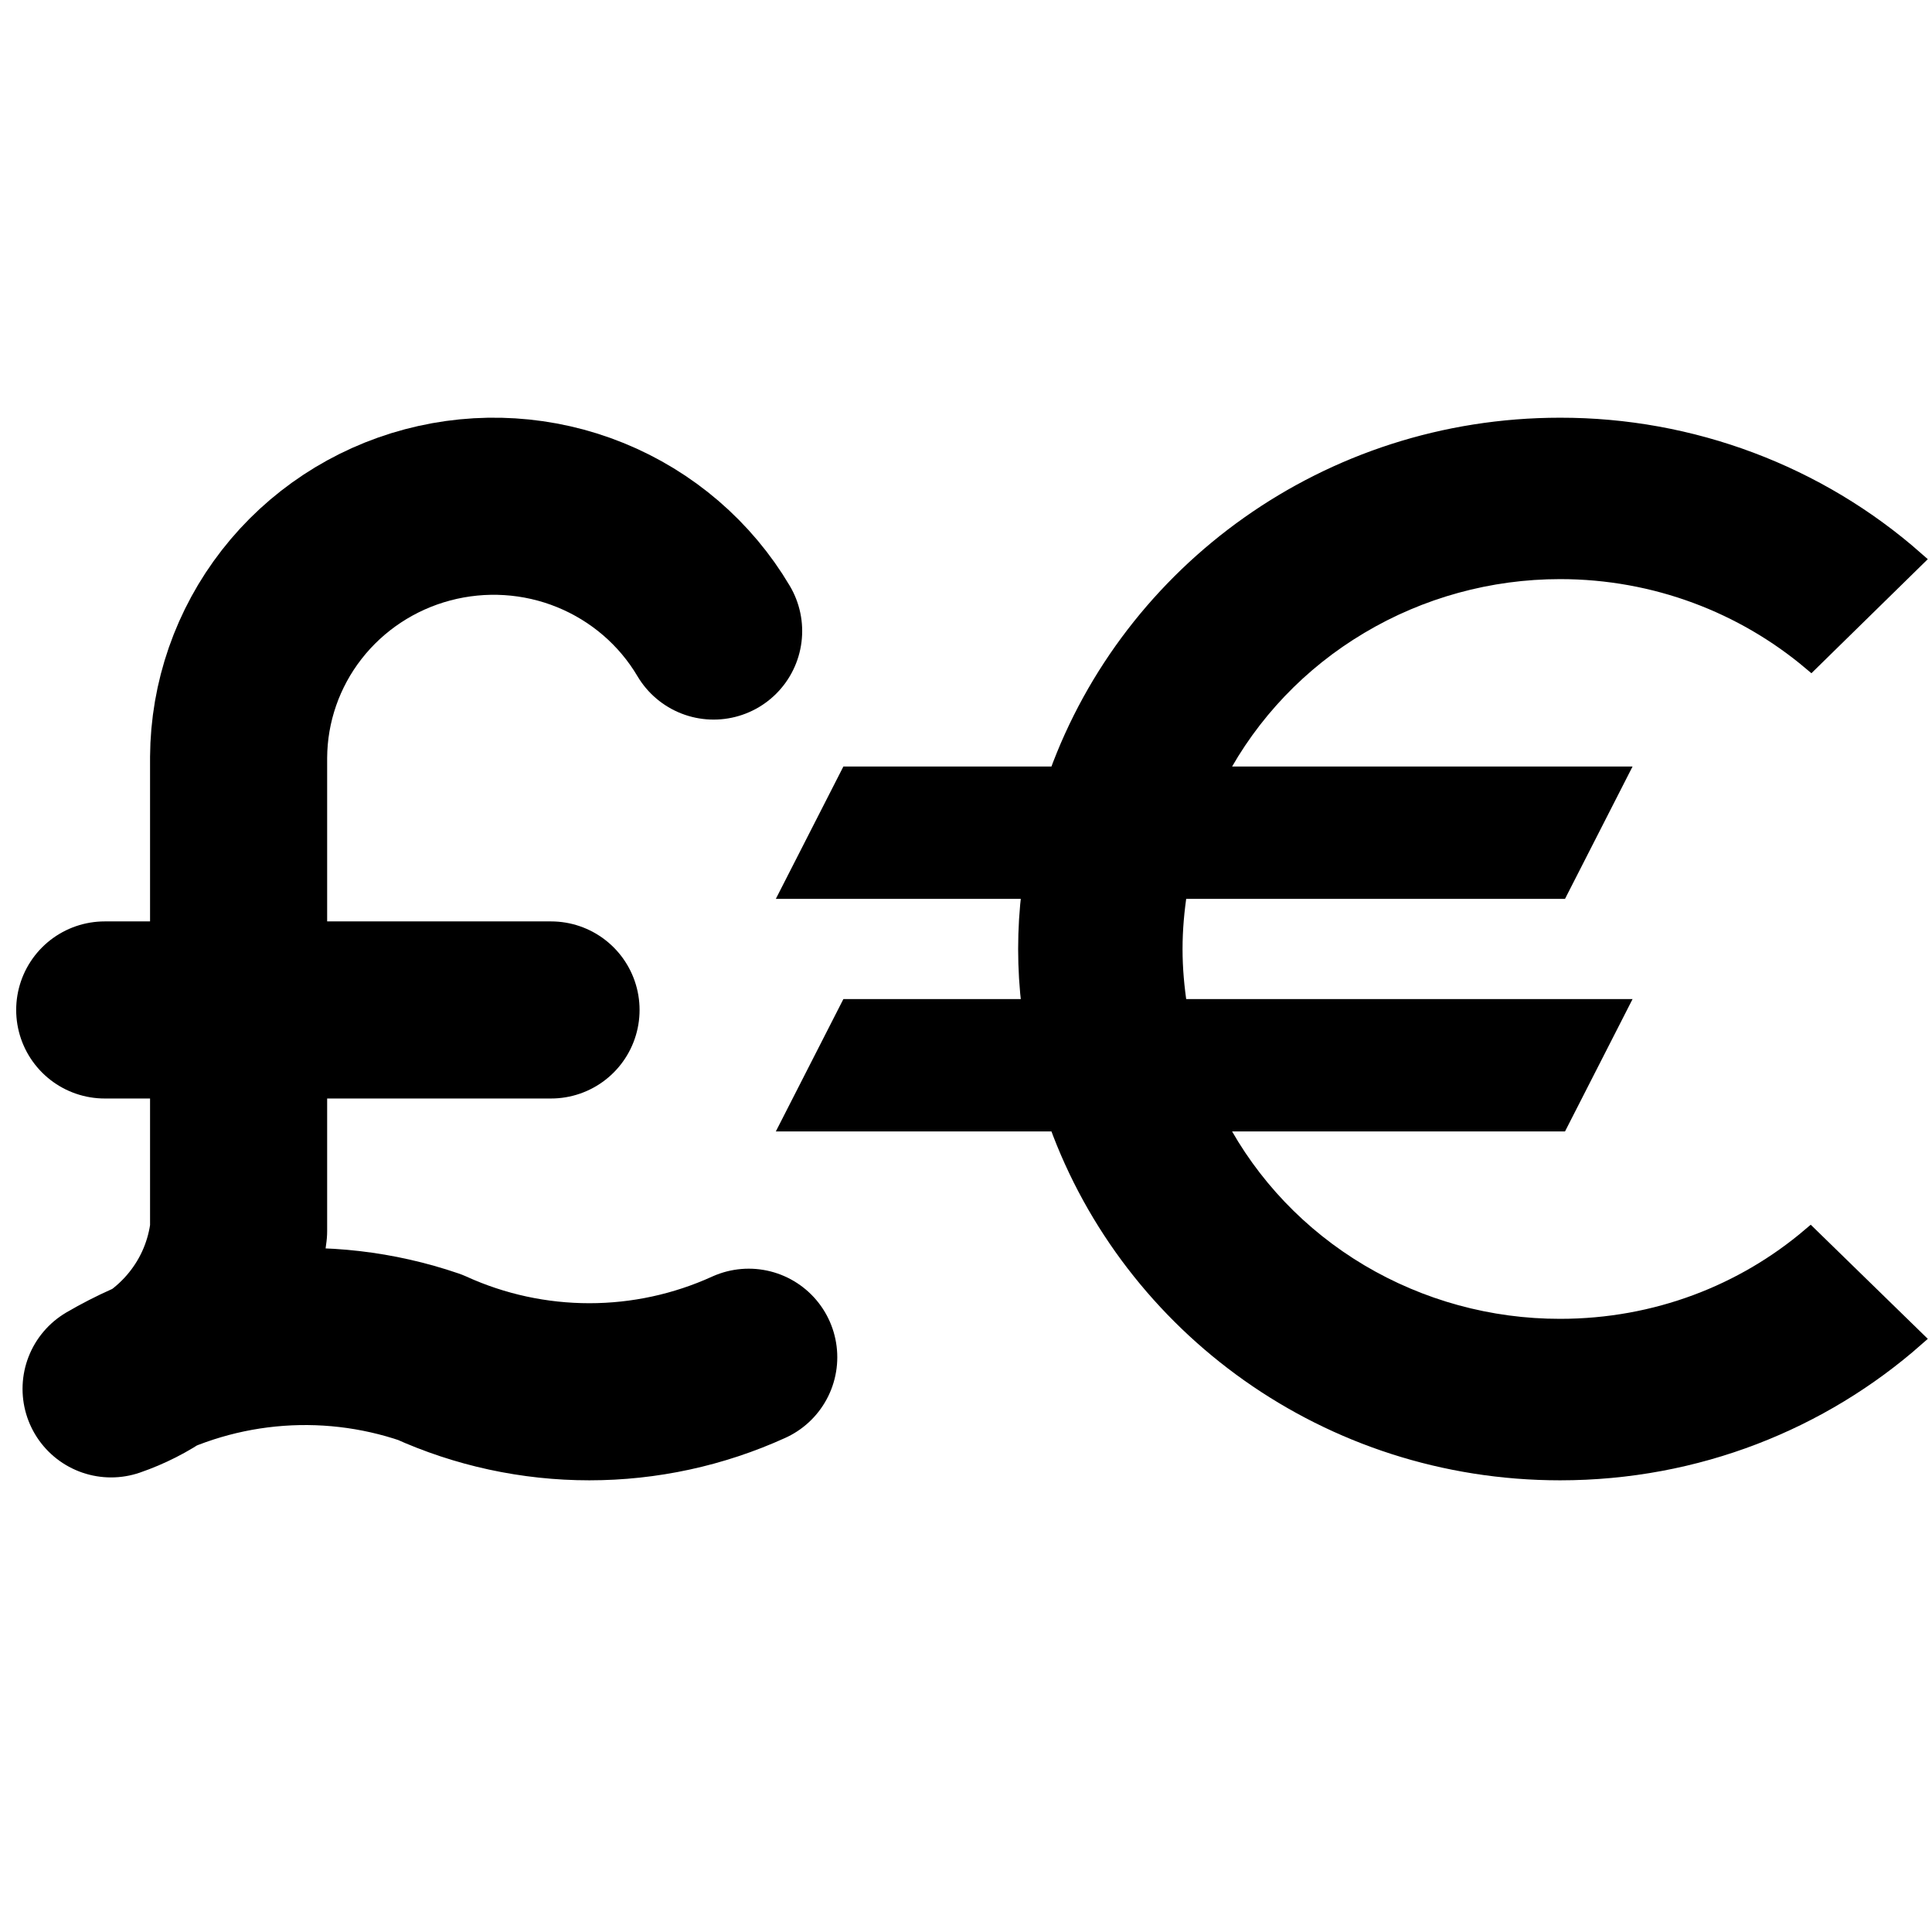
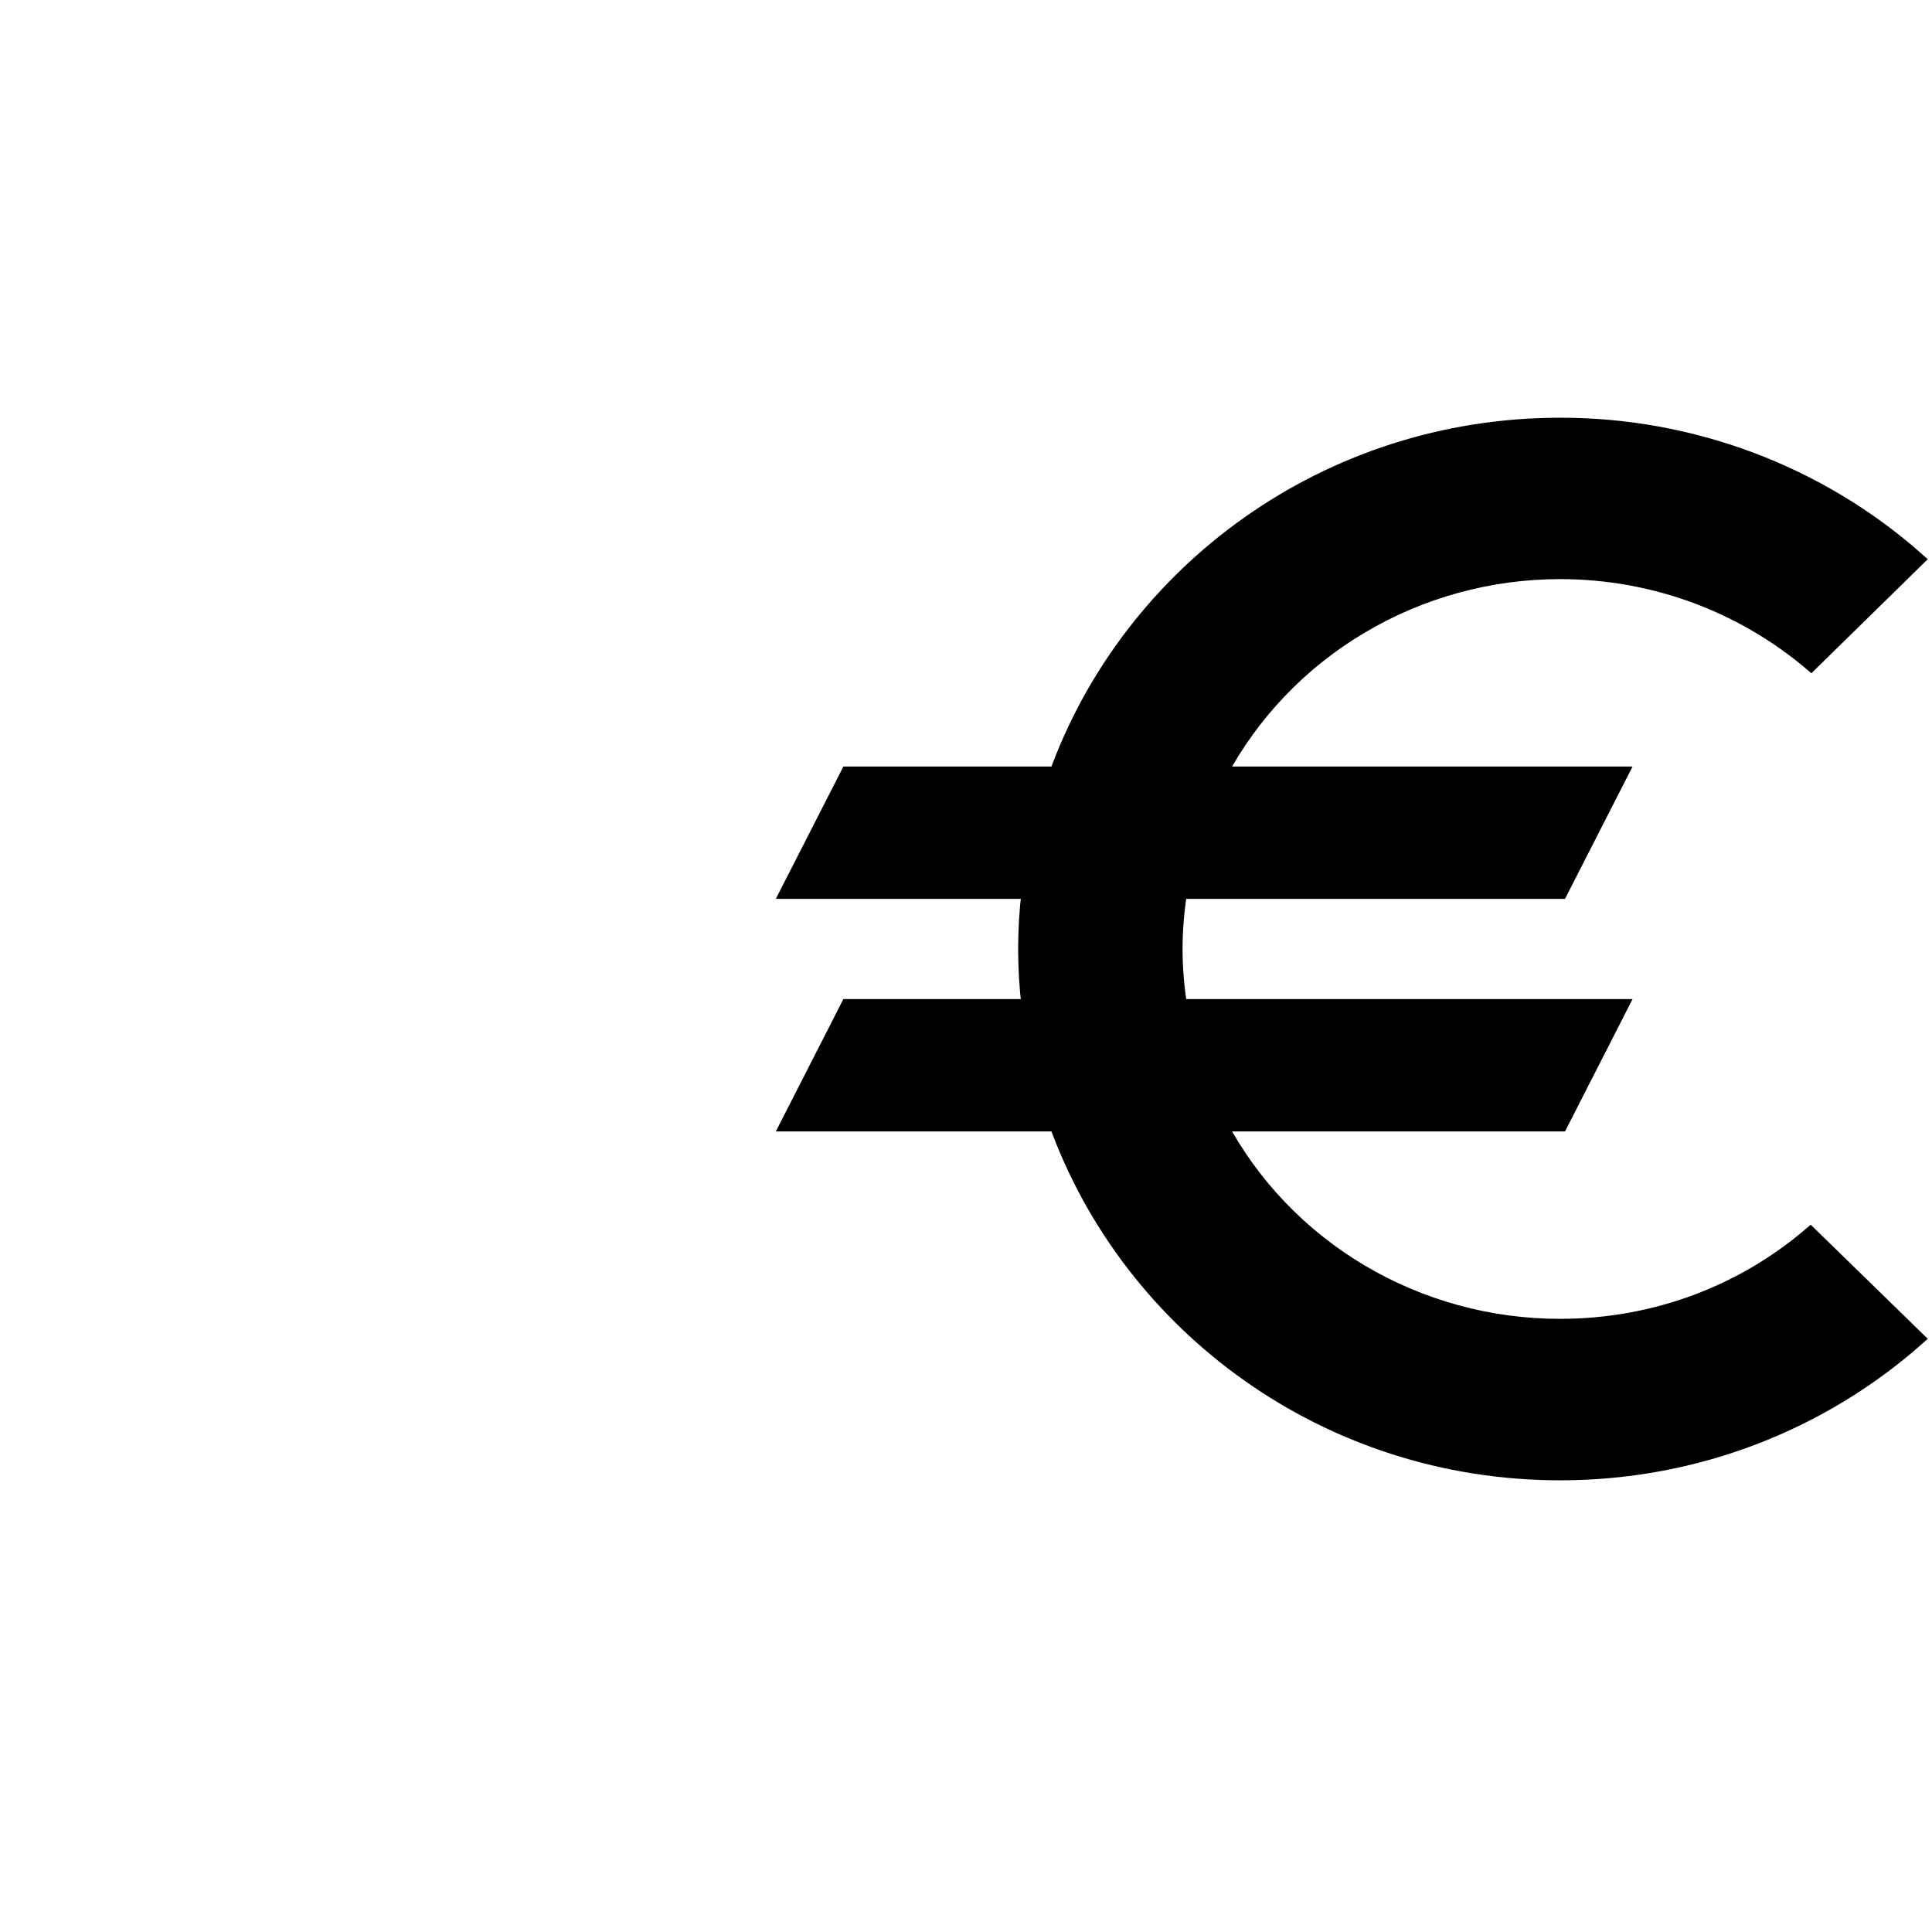
<svg xmlns="http://www.w3.org/2000/svg" width="24" height="24" viewBox="0 0 24 24" fill="none">
  <g id="tabler:currency-pound">
-     <path id="Vector" d="M9.301 16.86C8.679 17.143 8.004 17.289 7.321 17.289C6.637 17.289 5.962 17.143 5.34 16.86C4.691 16.638 4 16.558 3.317 16.626C2.633 16.694 1.972 16.908 1.38 17.253C1.804 17.107 2.178 16.846 2.458 16.499C2.739 16.152 2.914 15.733 2.964 15.291V9.408C2.968 8.72 3.2 8.053 3.624 7.509C4.048 6.965 4.641 6.574 5.311 6.396C5.981 6.218 6.692 6.262 7.334 6.523C7.976 6.784 8.514 7.246 8.865 7.839M6.845 12.546H1.301" stroke="black" stroke-width="2.2" stroke-linecap="round" stroke-linejoin="round" />
    <path id="Vector_2" d="M19.38 16.483C18.504 16.484 17.645 16.248 16.896 15.803C16.147 15.357 15.538 14.718 15.136 13.955H19.38L20.117 12.511H14.649C14.612 12.273 14.59 12.034 14.59 11.789C14.59 11.543 14.612 11.305 14.649 11.066H19.38L20.117 9.622H15.136C15.539 8.86 16.148 8.221 16.897 7.776C17.645 7.33 18.504 7.094 19.38 7.094C20.566 7.094 21.657 7.52 22.497 8.228L23.801 6.95C22.587 5.879 21.012 5.287 19.38 5.289C16.491 5.289 14.045 7.101 13.131 9.622H10.538L9.801 11.066H12.792C12.733 11.546 12.733 12.031 12.792 12.511H10.538L9.801 13.955H13.131C14.045 16.476 16.491 18.289 19.38 18.289C21.082 18.289 22.629 17.66 23.801 16.628L22.489 15.349C21.657 16.057 20.573 16.483 19.38 16.483Z" fill="black" stroke="black" stroke-width="0.2" />
  </g>
</svg>